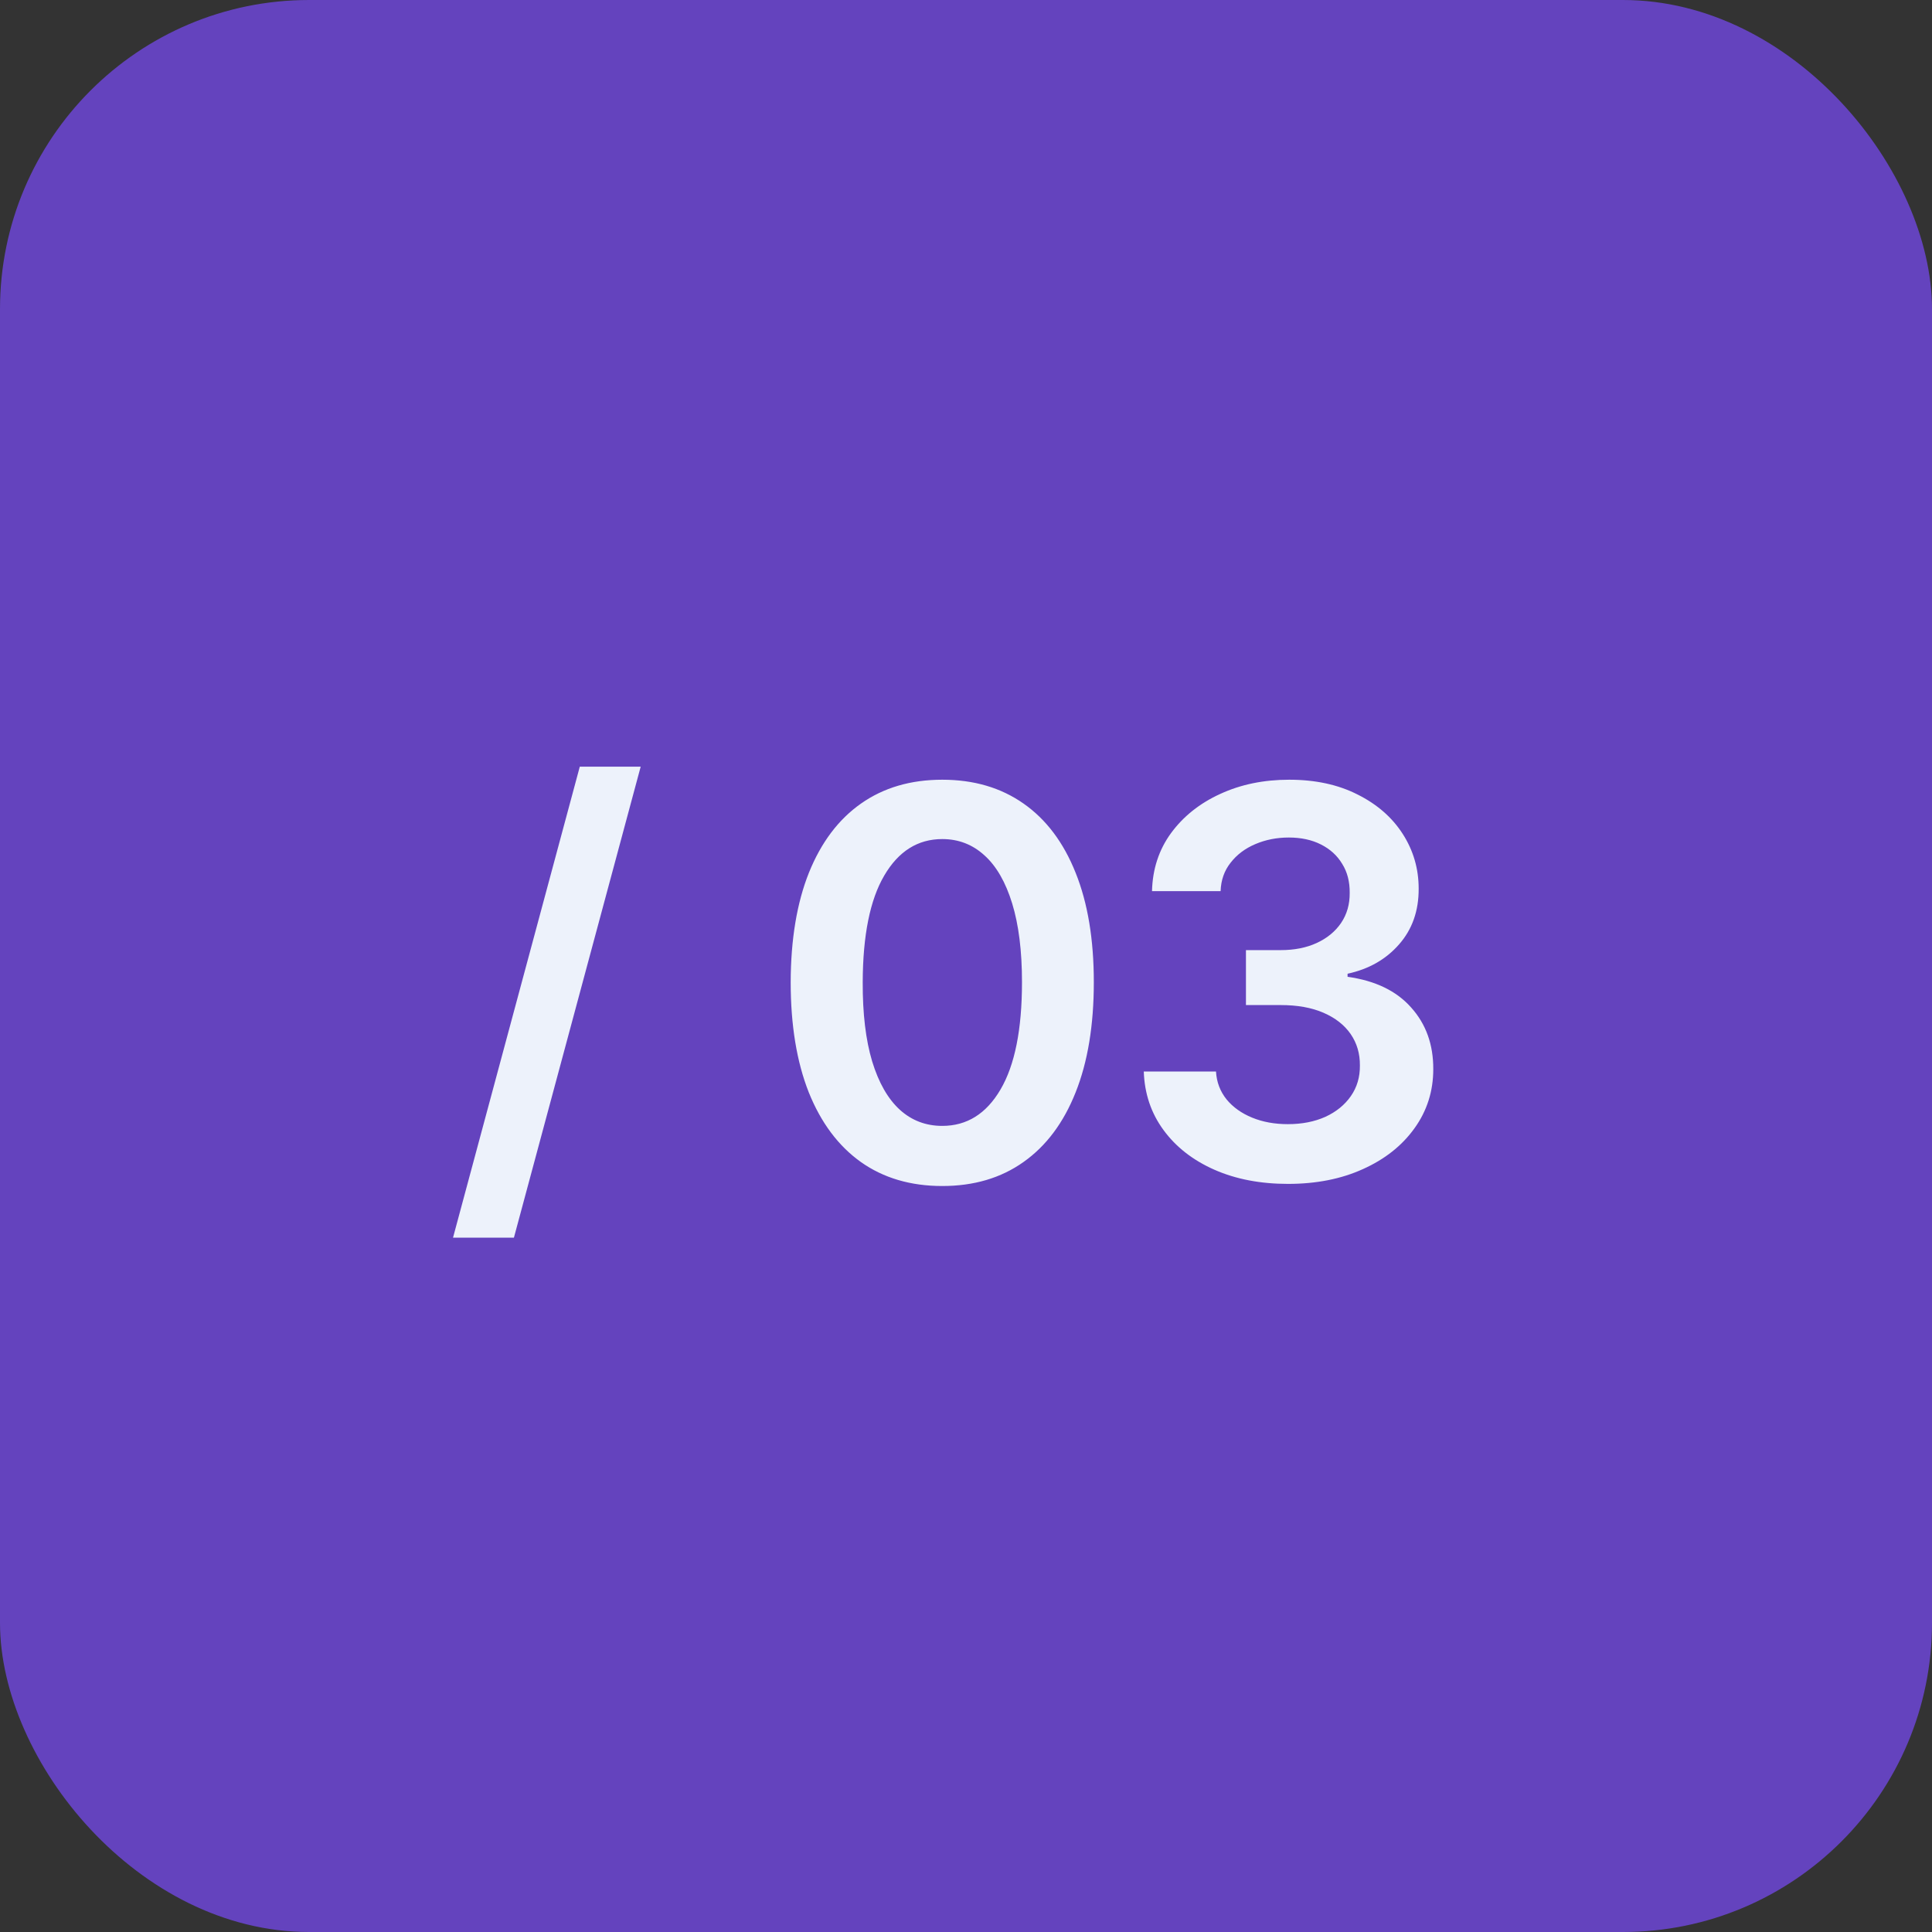
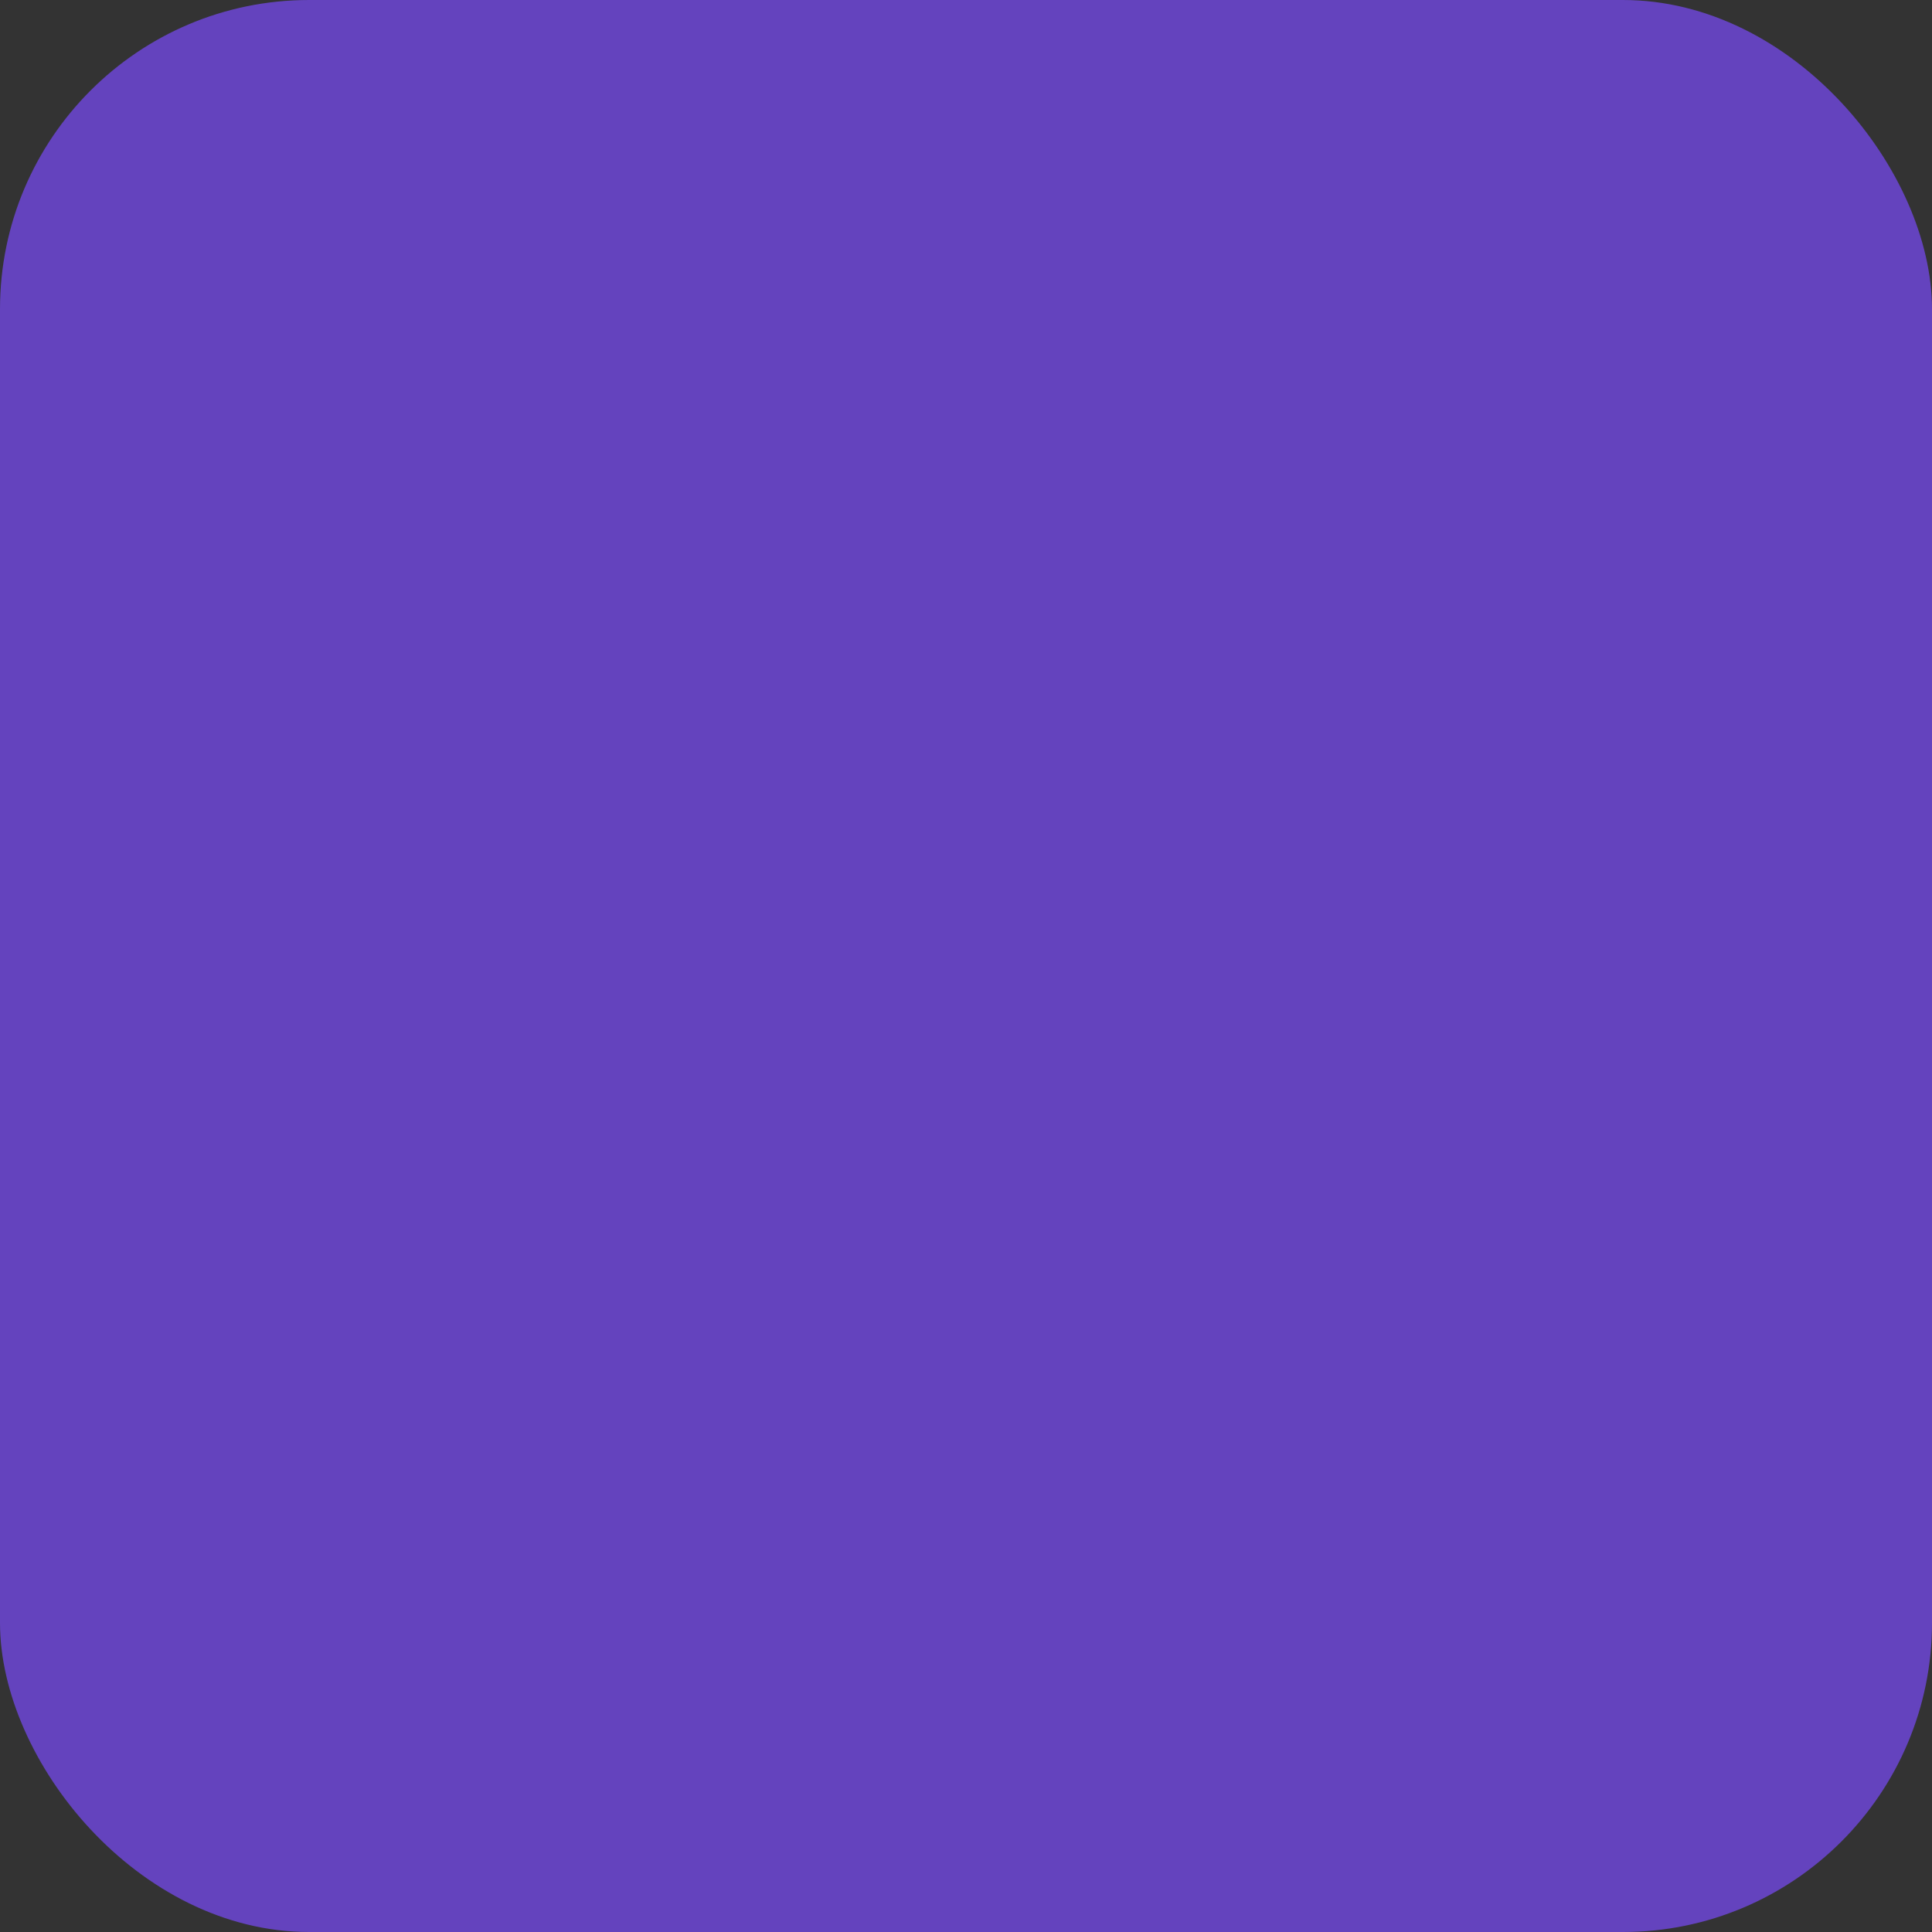
<svg xmlns="http://www.w3.org/2000/svg" width="50" height="50" viewBox="0 0 50 50" fill="none">
  <rect x="0" y="0" width="50" height="50" fill="#333333" stroke="none" />
  <rect width="50" height="50" rx="8" fill="#6443BE" />
-   <path d="M16.581 19.841L13.3 32.031H11.724L15.005 19.841H16.581ZM24.386 30.694C23.567 30.694 22.864 30.487 22.278 30.072C21.694 29.655 21.245 29.053 20.93 28.268C20.619 27.479 20.463 26.529 20.463 25.419C20.466 24.309 20.624 23.364 20.935 22.585C21.25 21.803 21.699 21.206 22.283 20.796C22.869 20.384 23.57 20.179 24.386 20.179C25.201 20.179 25.902 20.384 26.489 20.796C27.075 21.206 27.524 21.803 27.836 22.585C28.151 23.367 28.308 24.312 28.308 25.419C28.308 26.533 28.151 27.484 27.836 28.273C27.524 29.058 27.075 29.658 26.489 30.072C25.905 30.487 25.204 30.694 24.386 30.694ZM24.386 29.138C25.022 29.138 25.524 28.825 25.892 28.198C26.263 27.568 26.449 26.642 26.449 25.419C26.449 24.61 26.364 23.931 26.195 23.381C26.026 22.831 25.788 22.416 25.479 22.138C25.171 21.856 24.807 21.715 24.386 21.715C23.753 21.715 23.252 22.03 22.884 22.66C22.516 23.286 22.331 24.206 22.327 25.419C22.324 26.231 22.405 26.914 22.571 27.467C22.74 28.021 22.979 28.438 23.287 28.72C23.595 28.999 23.961 29.138 24.386 29.138ZM33.334 30.639C32.618 30.639 31.982 30.517 31.425 30.271C30.872 30.026 30.434 29.685 30.113 29.247C29.791 28.81 29.62 28.304 29.601 27.731H31.47C31.486 28.006 31.578 28.246 31.743 28.452C31.909 28.654 32.129 28.811 32.404 28.924C32.68 29.037 32.988 29.093 33.329 29.093C33.694 29.093 34.017 29.03 34.299 28.904C34.58 28.775 34.801 28.596 34.96 28.367C35.119 28.139 35.197 27.875 35.194 27.577C35.197 27.268 35.117 26.997 34.955 26.761C34.792 26.526 34.557 26.342 34.249 26.209C33.944 26.077 33.576 26.011 33.145 26.011H32.245V24.589H33.145C33.5 24.589 33.81 24.527 34.075 24.405C34.343 24.282 34.554 24.11 34.706 23.888C34.859 23.662 34.933 23.402 34.93 23.107C34.933 22.819 34.869 22.569 34.736 22.357C34.607 22.141 34.423 21.974 34.184 21.854C33.949 21.735 33.672 21.675 33.354 21.675C33.042 21.675 32.754 21.732 32.489 21.845C32.224 21.957 32.01 22.118 31.848 22.327C31.685 22.532 31.599 22.777 31.589 23.062H29.814C29.828 22.492 29.992 21.992 30.306 21.561C30.625 21.127 31.049 20.789 31.579 20.547C32.109 20.302 32.704 20.179 33.364 20.179C34.044 20.179 34.633 20.307 35.134 20.562C35.638 20.814 36.027 21.153 36.302 21.581C36.577 22.009 36.715 22.481 36.715 22.998C36.718 23.571 36.549 24.052 36.208 24.44C35.87 24.827 35.426 25.081 34.875 25.2V25.28C35.591 25.379 36.14 25.644 36.521 26.075C36.905 26.503 37.096 27.035 37.093 27.671C37.093 28.241 36.93 28.752 36.605 29.202C36.284 29.65 35.84 30.001 35.273 30.256C34.71 30.512 34.063 30.639 33.334 30.639Z" fill="#EDF2FB" />
</svg>